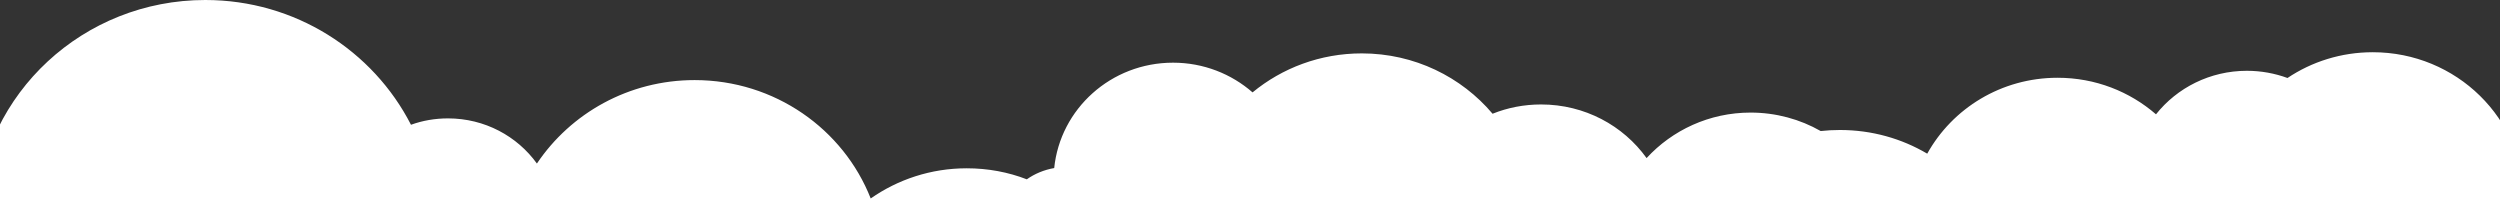
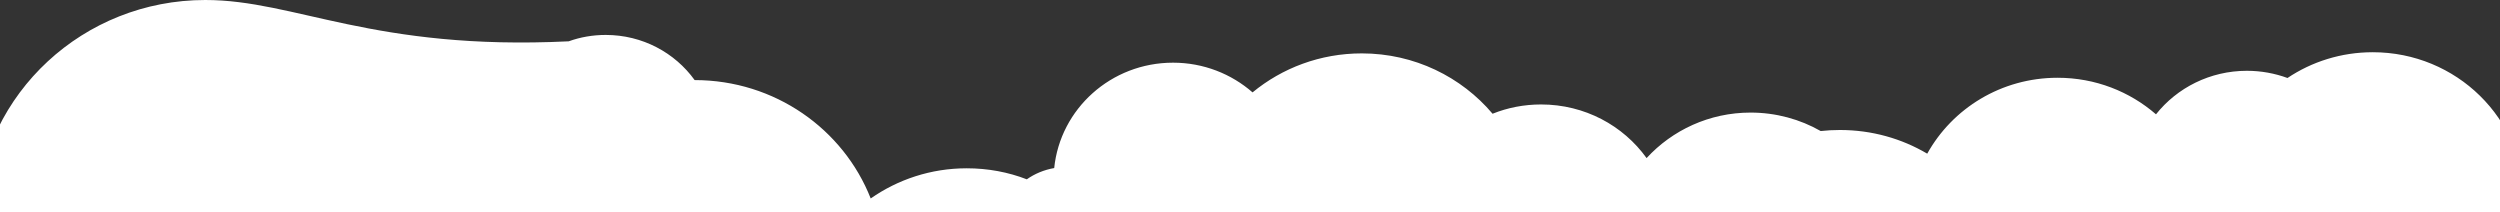
<svg xmlns="http://www.w3.org/2000/svg" version="1.1" id="Camada_1" x="0px" y="0px" viewBox="0 0 2154 182.9" style="enable-background:new 0 0 2154 182.9;" xml:space="preserve">
  <rect x="0" y="0" width="2154" height="182.9" fill="#333333" stroke="none" />
  <style type="text/css">
	.st0{fill:#FFFFFF;}
</style>
-   <path class="st0" d="M2174.9,182.9V182h-0.3c0.2-3,0.3-6,0.3-9c0-70.7-58.4-128-130.5-128c-27.3,0-52.6,8.2-73.5,22.2  c-10.9-4-22.7-6.2-35-6.2c-31.8,0-60.2,14.7-78.3,37.5c-22.6-19.6-52.2-31.5-84.8-31.5c-48.5,0-90.6,26.4-112.3,65.4  c-22-13-47.7-20.4-75.2-20.4c-5.6,0-11.1,0.3-16.6,0.9c-17.7-10.1-38.4-15.9-60.4-15.9c-35.6,0-67.5,15.2-89.6,39.2  c-20.1-28-53.3-46.2-90.9-46.2c-14.8,0-28.9,2.8-41.8,8c-26.8-31.7-67.3-52-112.7-52c-35.8,0-68.6,12.6-94.1,33.6  c-18.2-15.9-42.2-25.6-68.5-25.6c-53.4,0-97.2,39.8-102.4,90.8c-8.7,1.5-16.8,4.9-23.6,9.7c-16-6.2-33.5-9.5-51.8-9.5  c-30.9,0-59.4,9.7-82.7,26c-23.5-59.7-82.6-102-151.7-102c-56.8,0-106.8,28.6-135.9,71.9c-17-23.6-45-38.9-76.6-38.9  c-11.2,0-22,1.9-31.9,5.5C321.5,43.8,254.4,0,176.9,0C71.8,0-14.2,80.4-20.5,182h-0.4v0.9H2174.9z" />
+   <path class="st0" d="M2174.9,182.9V182h-0.3c0.2-3,0.3-6,0.3-9c0-70.7-58.4-128-130.5-128c-27.3,0-52.6,8.2-73.5,22.2  c-10.9-4-22.7-6.2-35-6.2c-31.8,0-60.2,14.7-78.3,37.5c-22.6-19.6-52.2-31.5-84.8-31.5c-48.5,0-90.6,26.4-112.3,65.4  c-22-13-47.7-20.4-75.2-20.4c-5.6,0-11.1,0.3-16.6,0.9c-17.7-10.1-38.4-15.9-60.4-15.9c-35.6,0-67.5,15.2-89.6,39.2  c-20.1-28-53.3-46.2-90.9-46.2c-14.8,0-28.9,2.8-41.8,8c-26.8-31.7-67.3-52-112.7-52c-35.8,0-68.6,12.6-94.1,33.6  c-18.2-15.9-42.2-25.6-68.5-25.6c-53.4,0-97.2,39.8-102.4,90.8c-8.7,1.5-16.8,4.9-23.6,9.7c-16-6.2-33.5-9.5-51.8-9.5  c-30.9,0-59.4,9.7-82.7,26c-23.5-59.7-82.6-102-151.7-102c-17-23.6-45-38.9-76.6-38.9  c-11.2,0-22,1.9-31.9,5.5C321.5,43.8,254.4,0,176.9,0C71.8,0-14.2,80.4-20.5,182h-0.4v0.9H2174.9z" />
</svg>